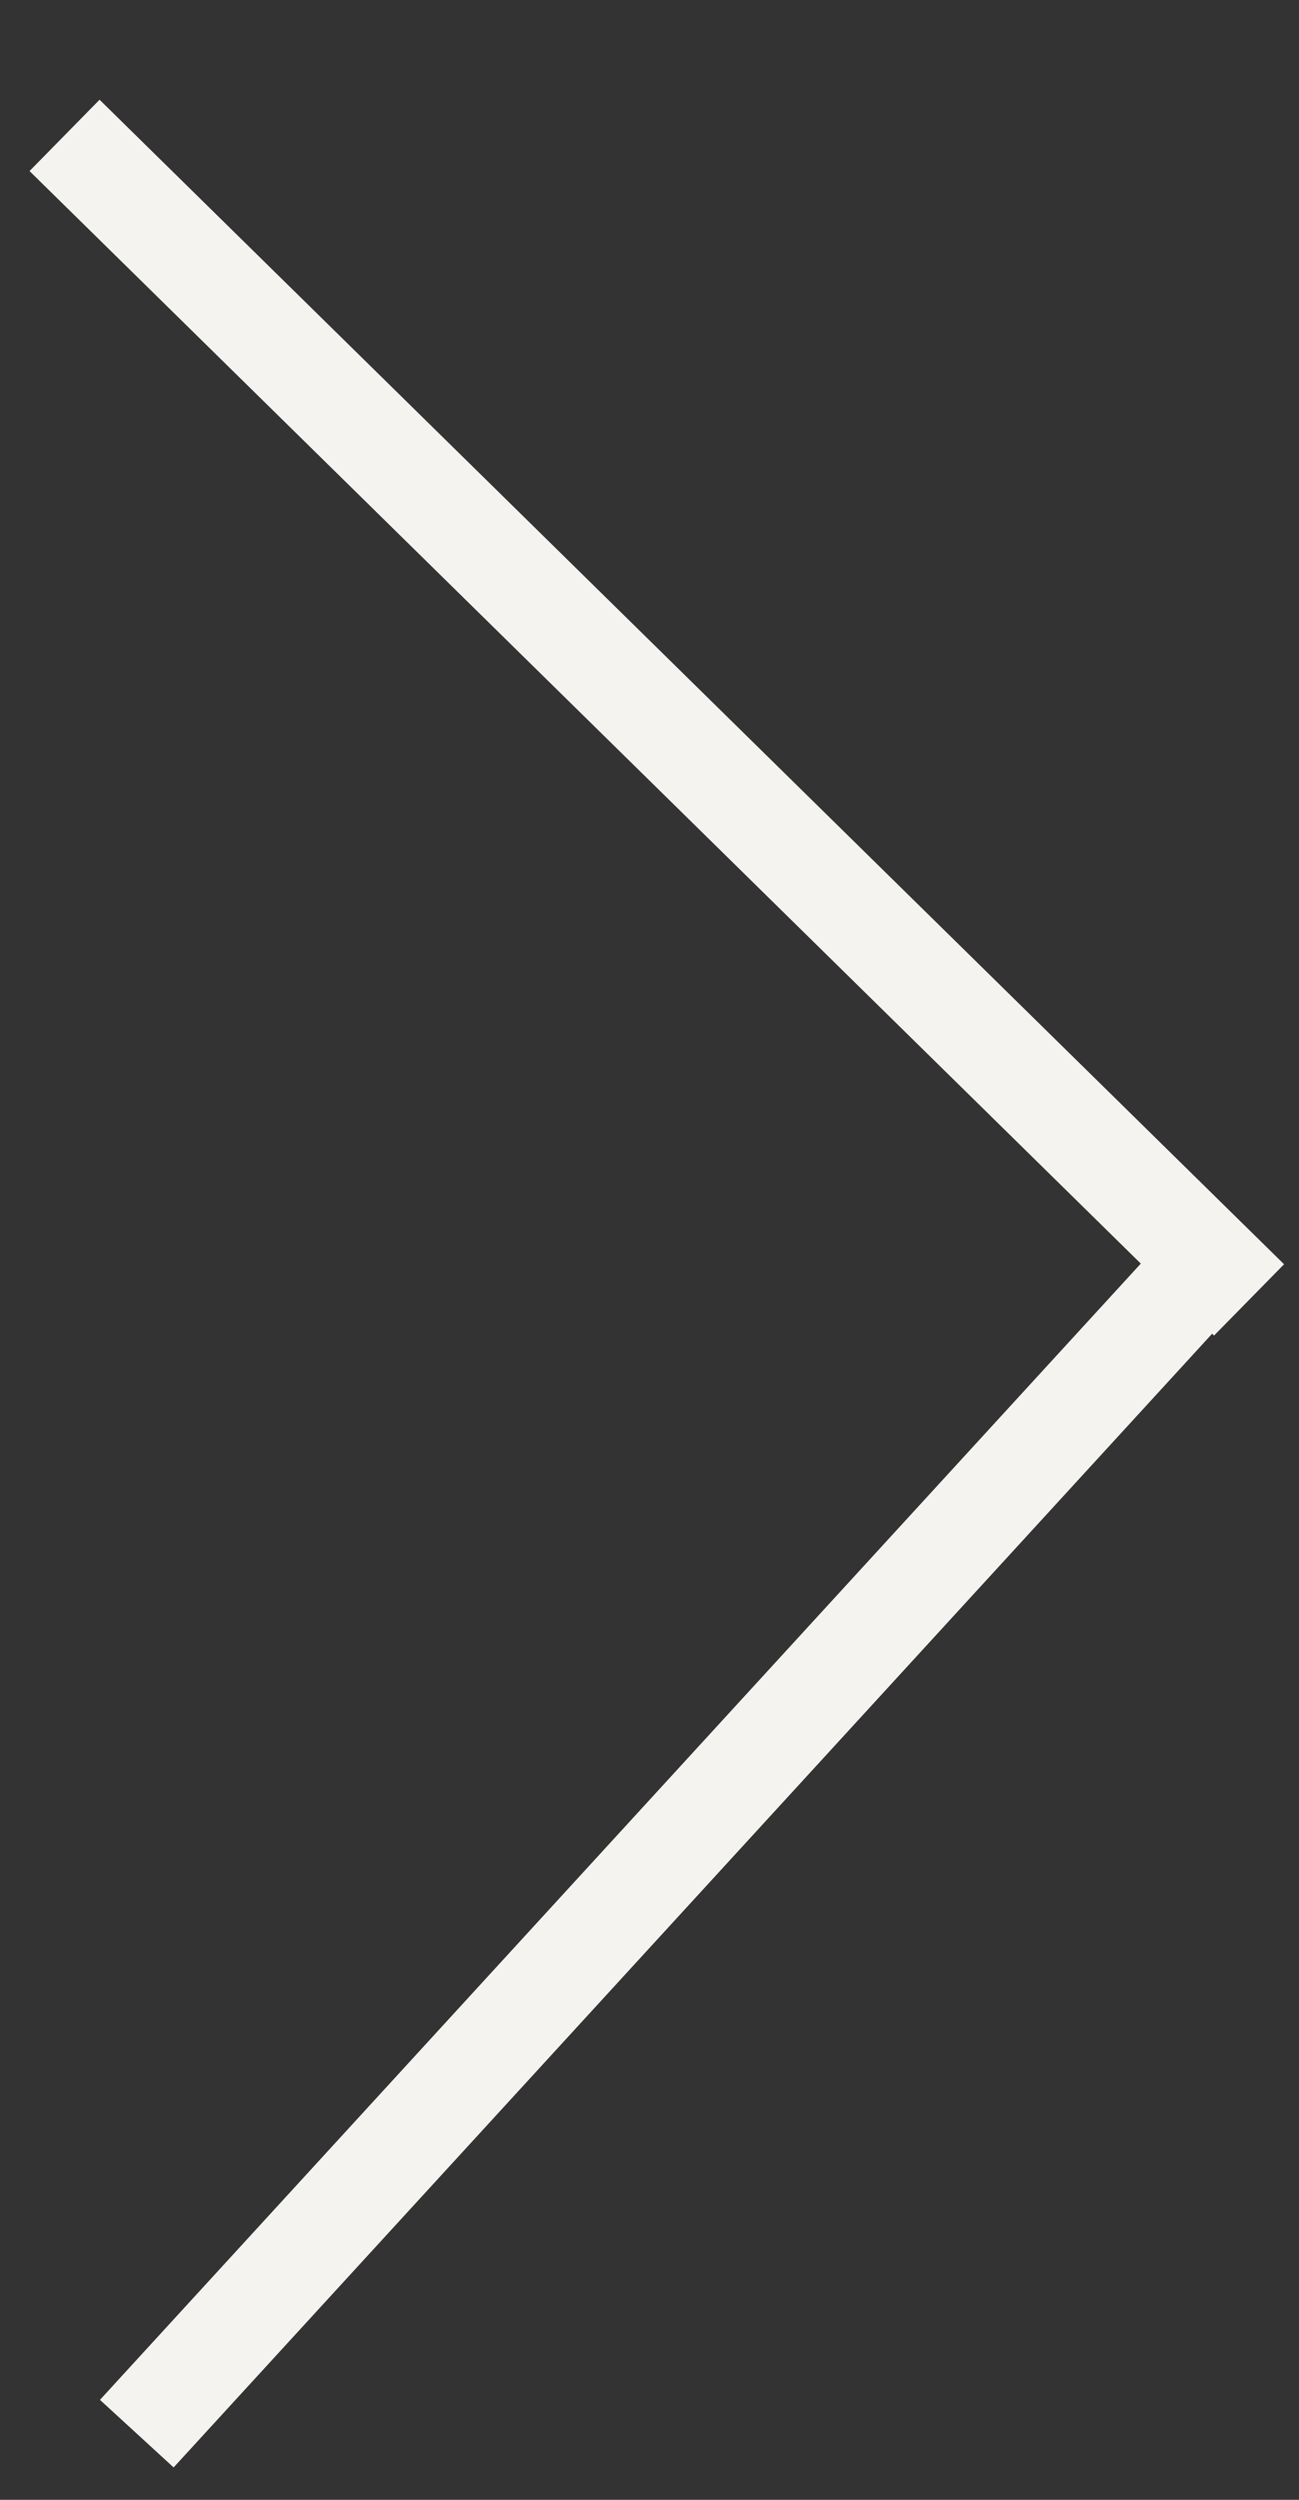
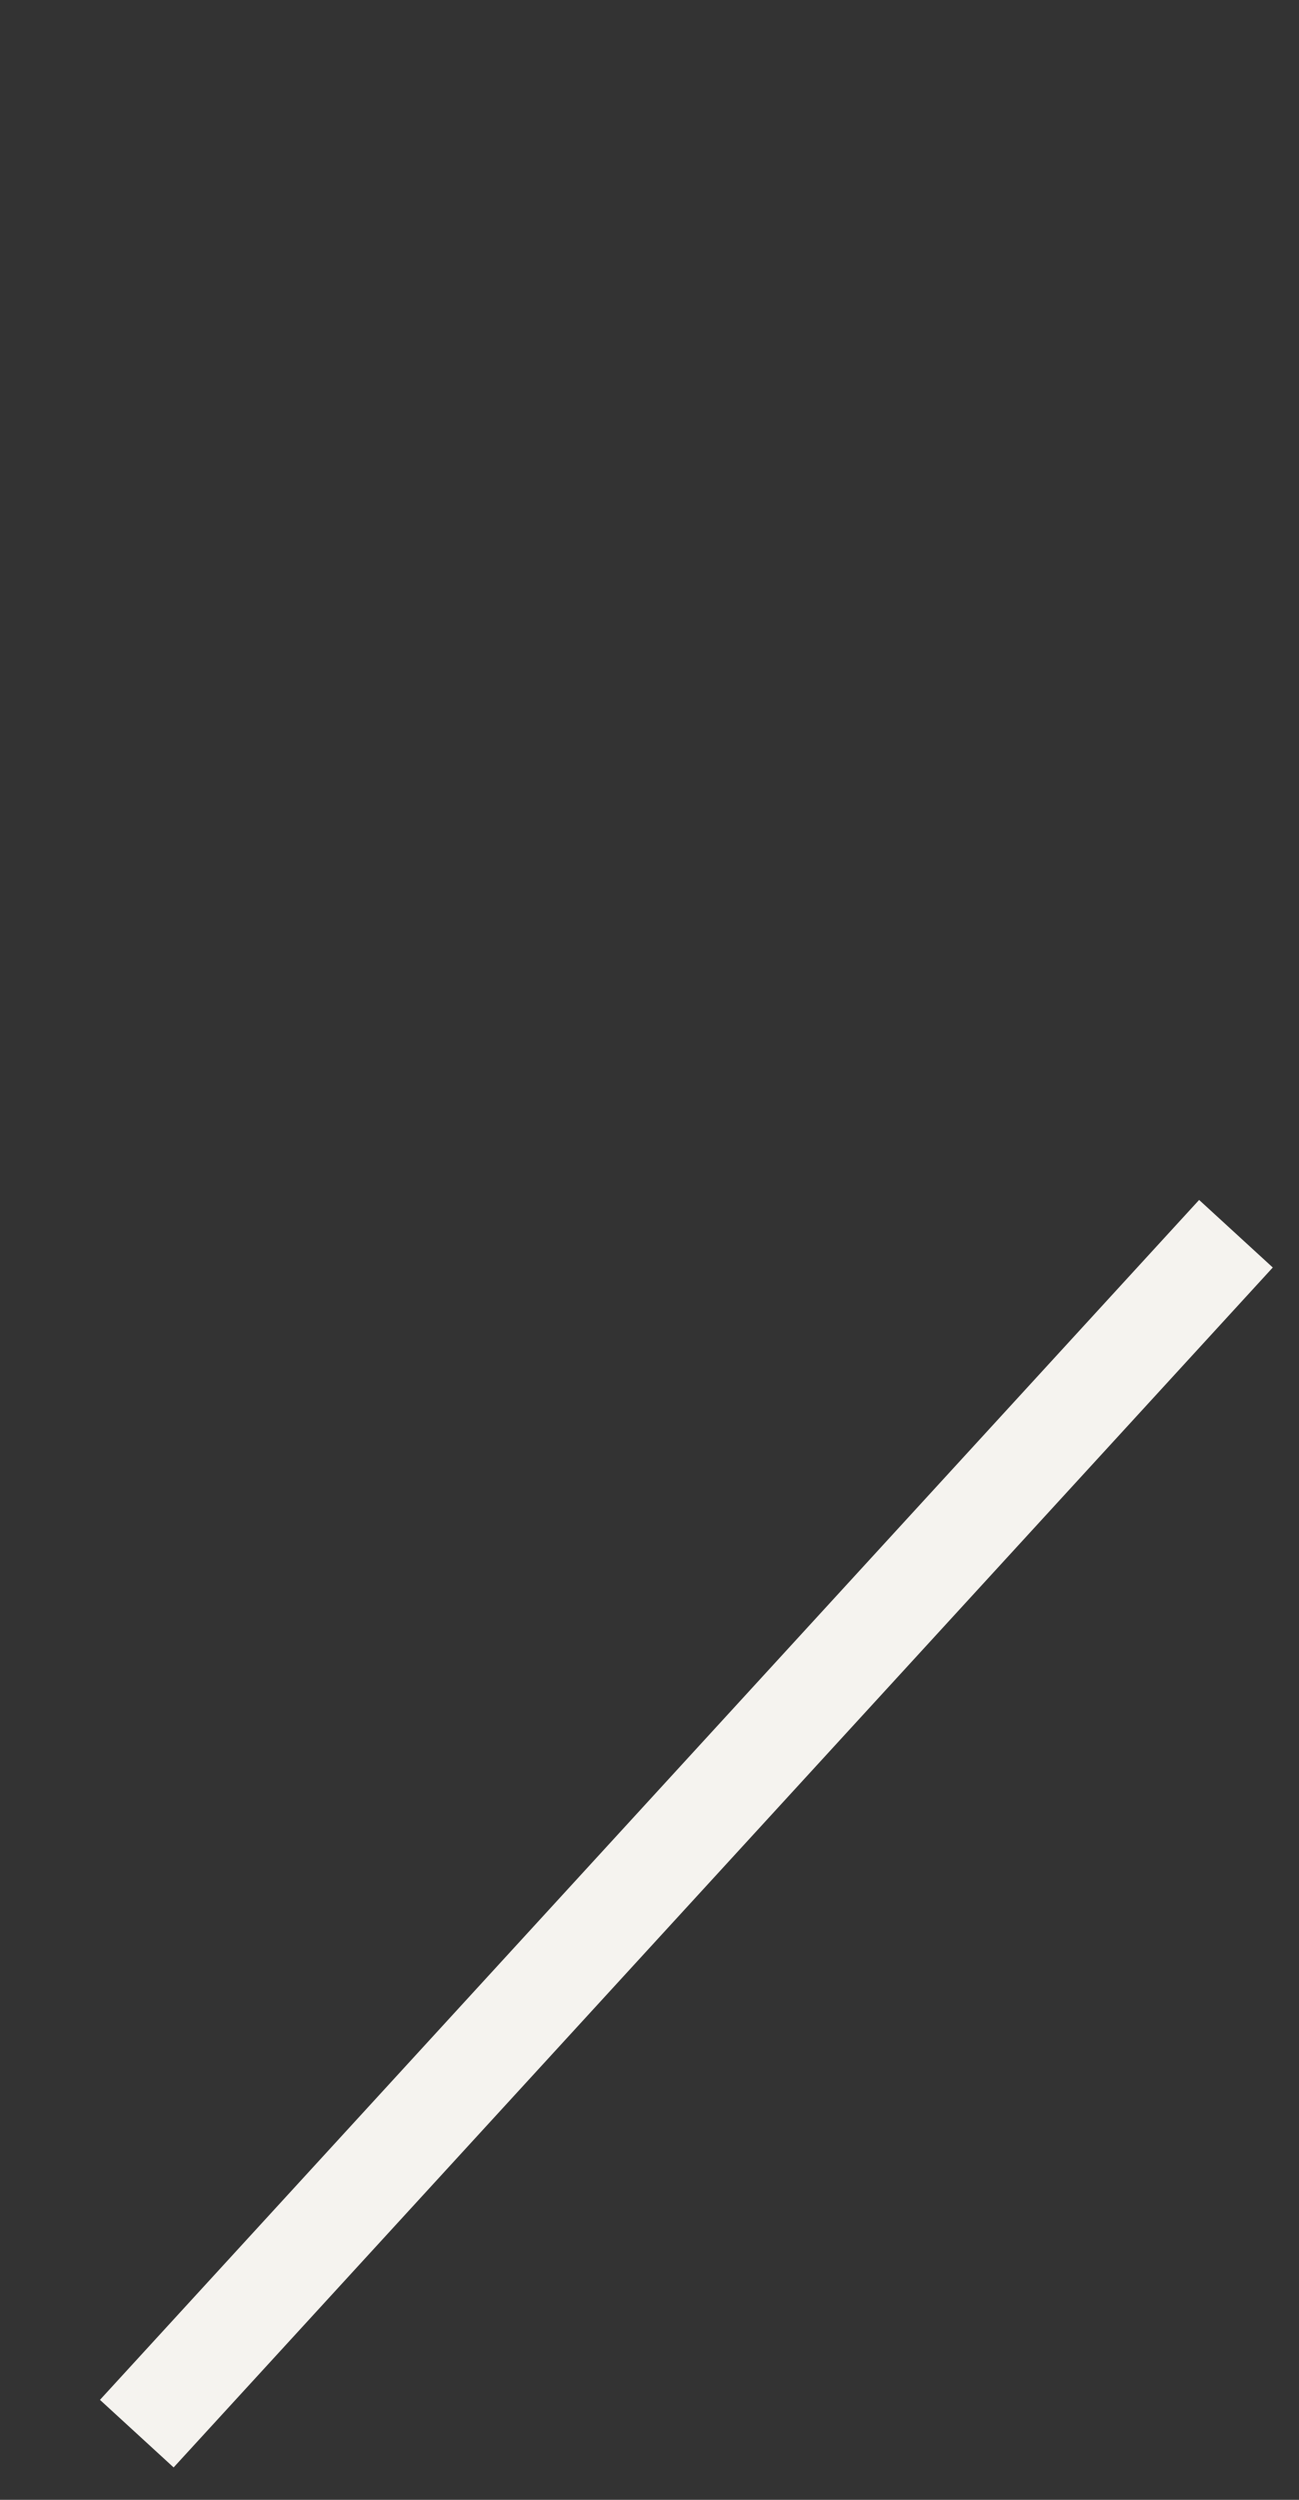
<svg xmlns="http://www.w3.org/2000/svg" width="13" height="25" viewBox="0 0 13 25" fill="none">
  <rect x="0" y="0" width="13" height="25" fill="#333333" stroke="none" />
-   <path d="M12.5 13L0.646 1.354" stroke="#F5F3EF" />
  <line x1="12.369" y1="12.338" x2="1.369" y2="24.338" stroke="#F5F3EF" />
</svg>